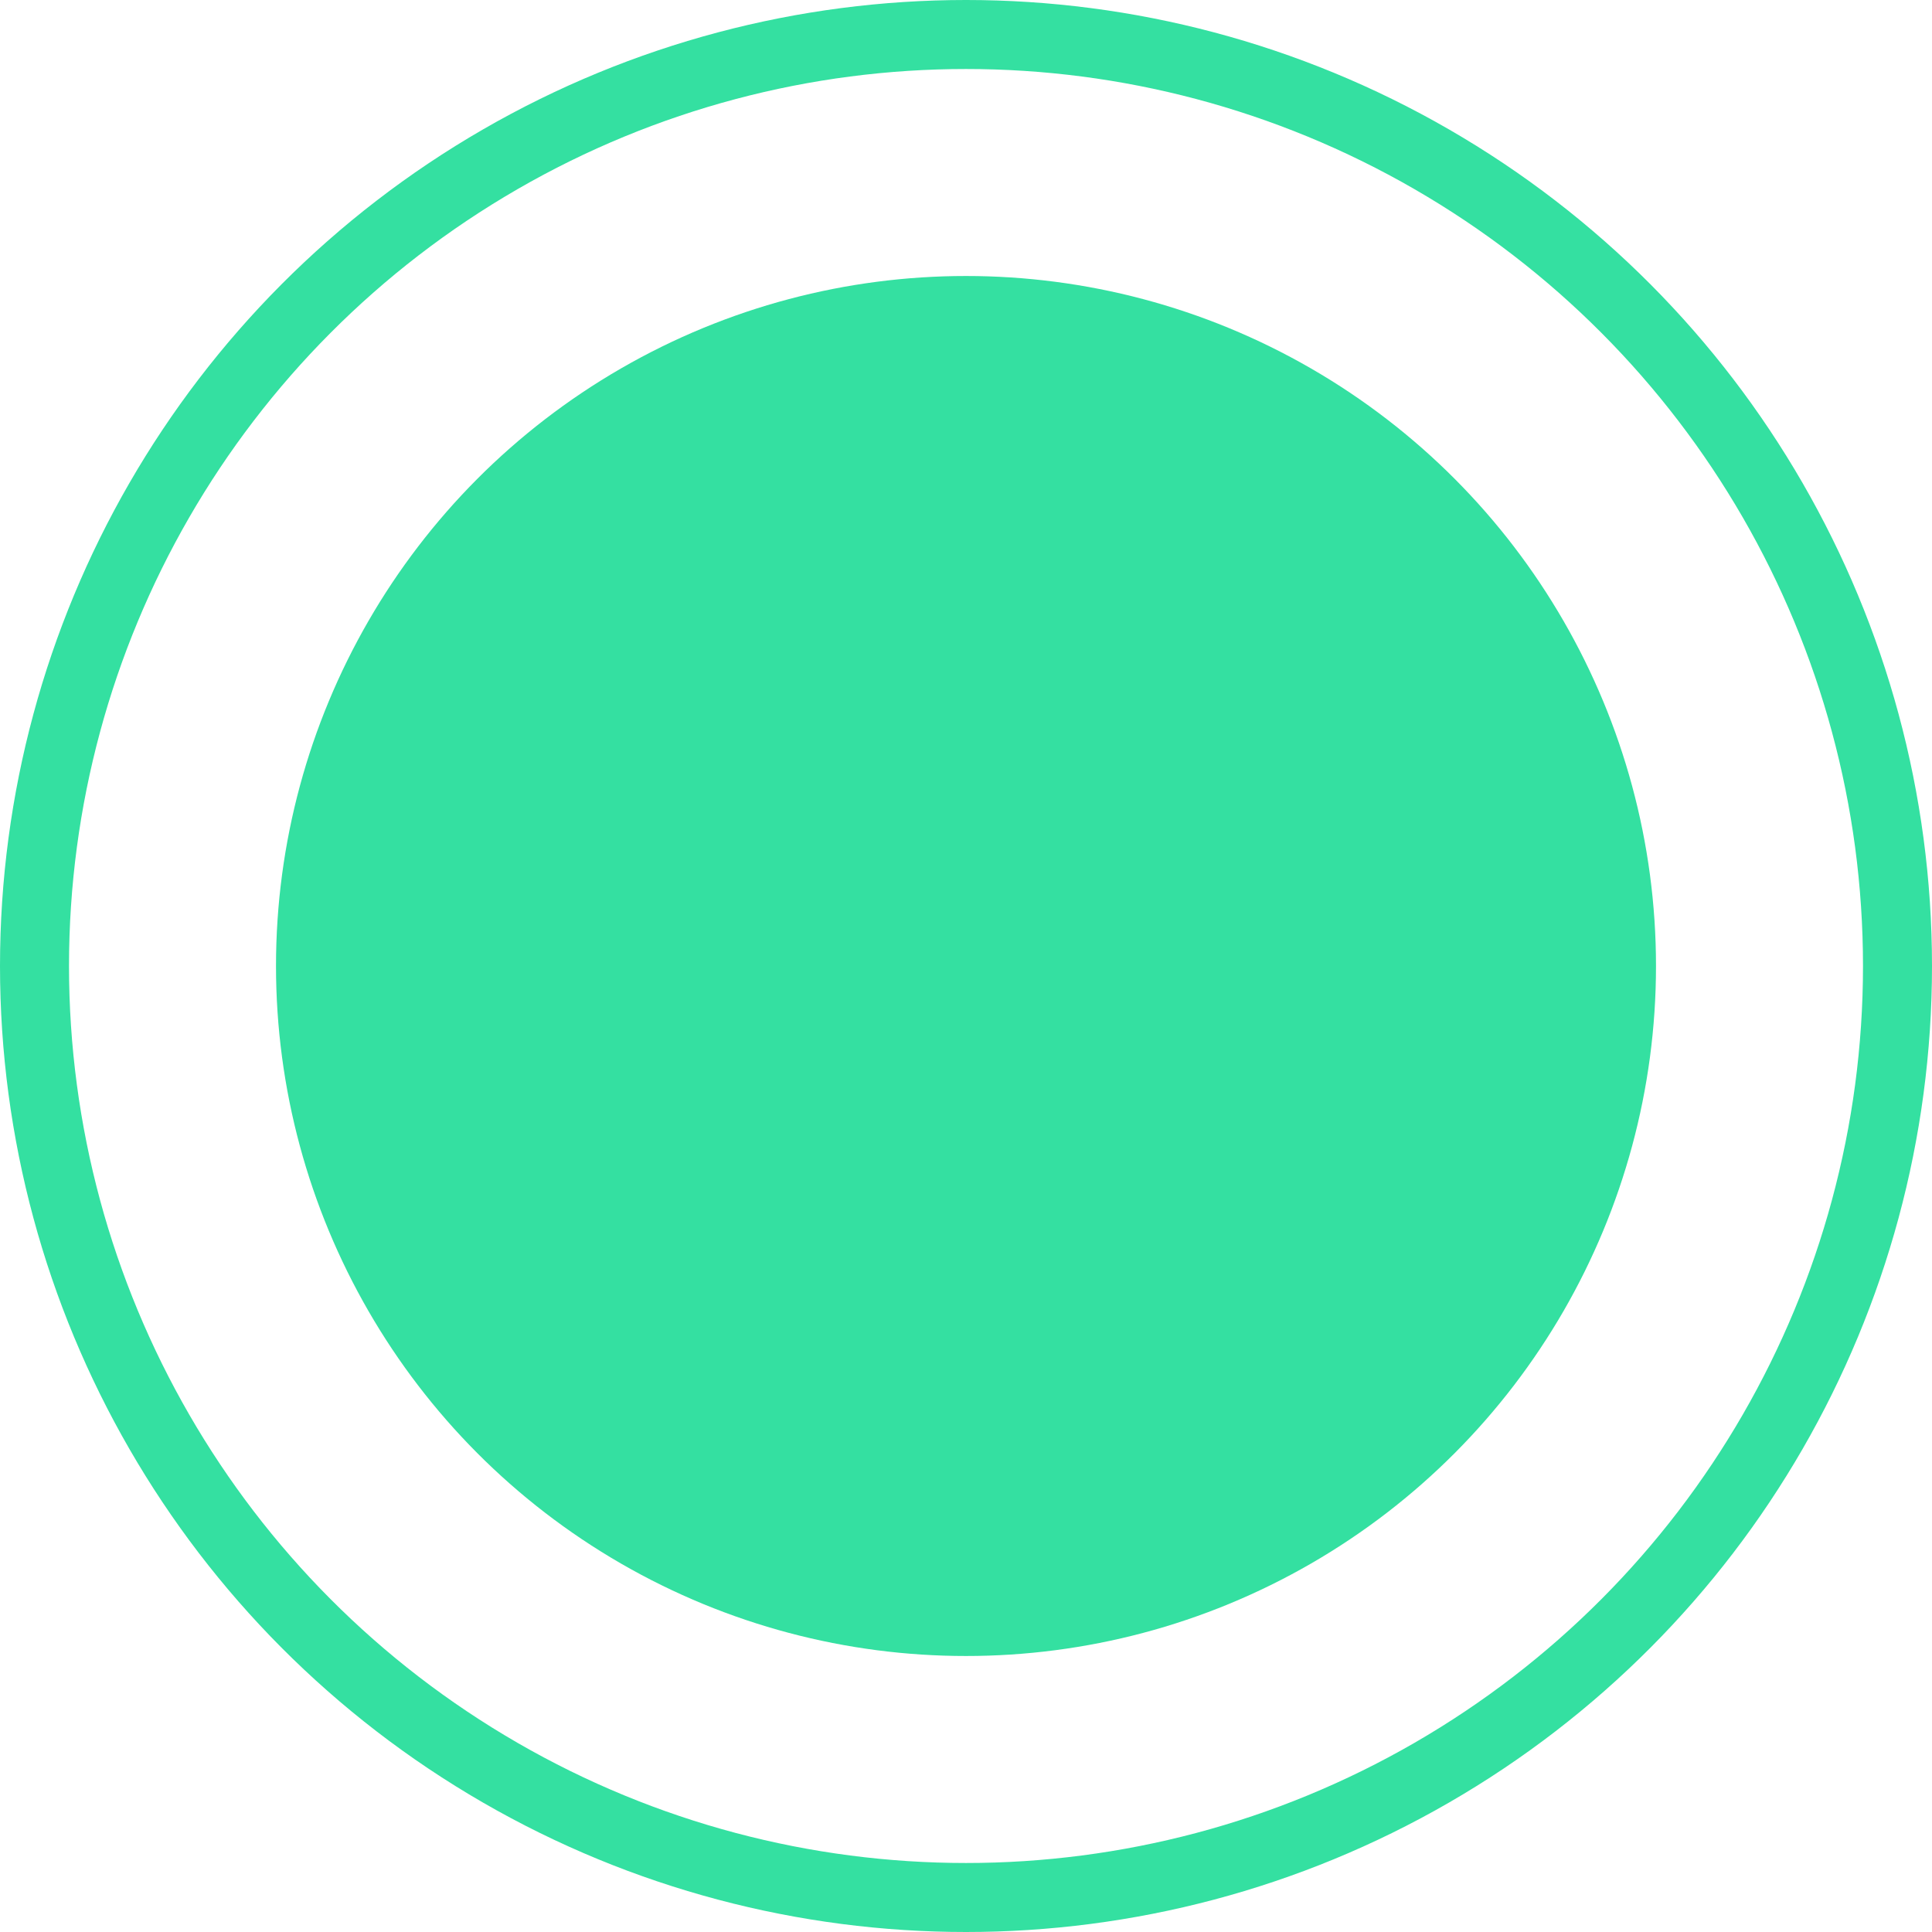
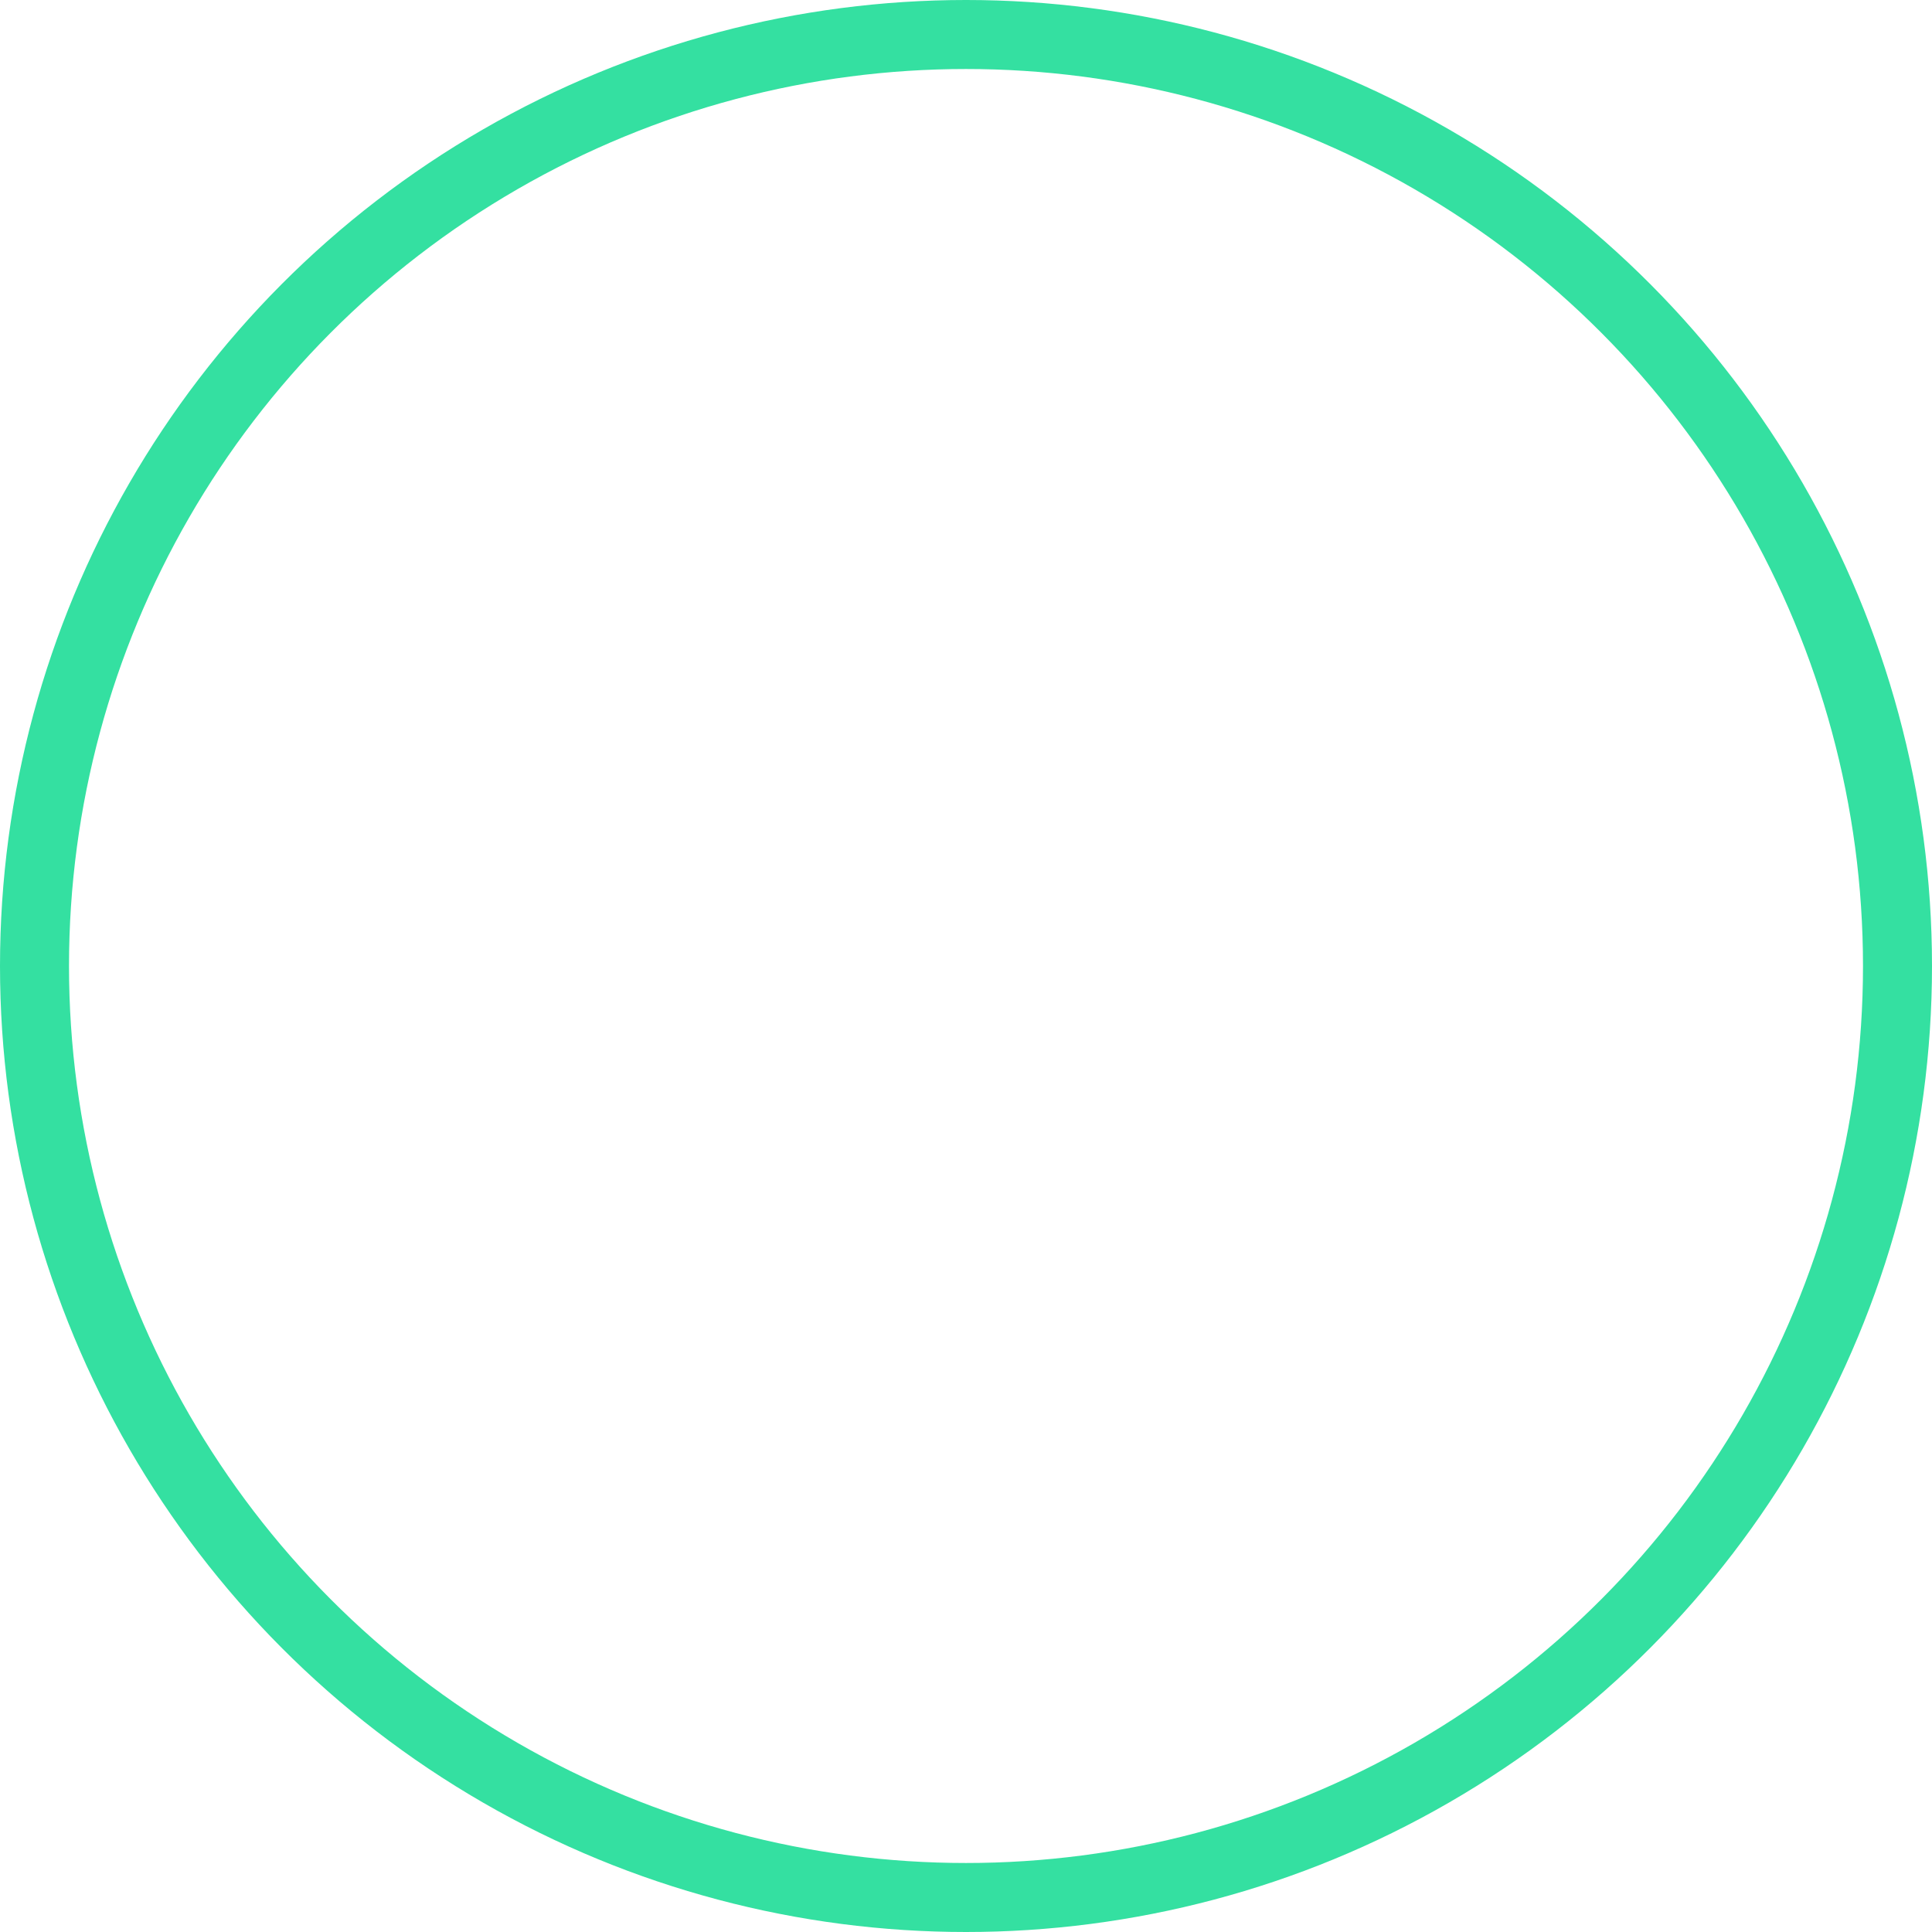
<svg xmlns="http://www.w3.org/2000/svg" width="28" height="28" viewBox="0 0 28 28">
  <g id="Group_303" data-name="Group 303" transform="translate(-873 -1414)">
-     <circle id="Ellipse_9" data-name="Ellipse 9" cx="10" cy="10" r="10" transform="translate(877 1418)" fill="#34e0a1" />
    <g id="Ellipse_10" data-name="Ellipse 10" transform="translate(873 1414)" fill="none" stroke="#34e0a1" stroke-width="1">
-       <circle cx="14" cy="14" r="14" stroke="none" />
      <circle cx="14" cy="14" r="13.5" fill="none" />
    </g>
  </g>
</svg>